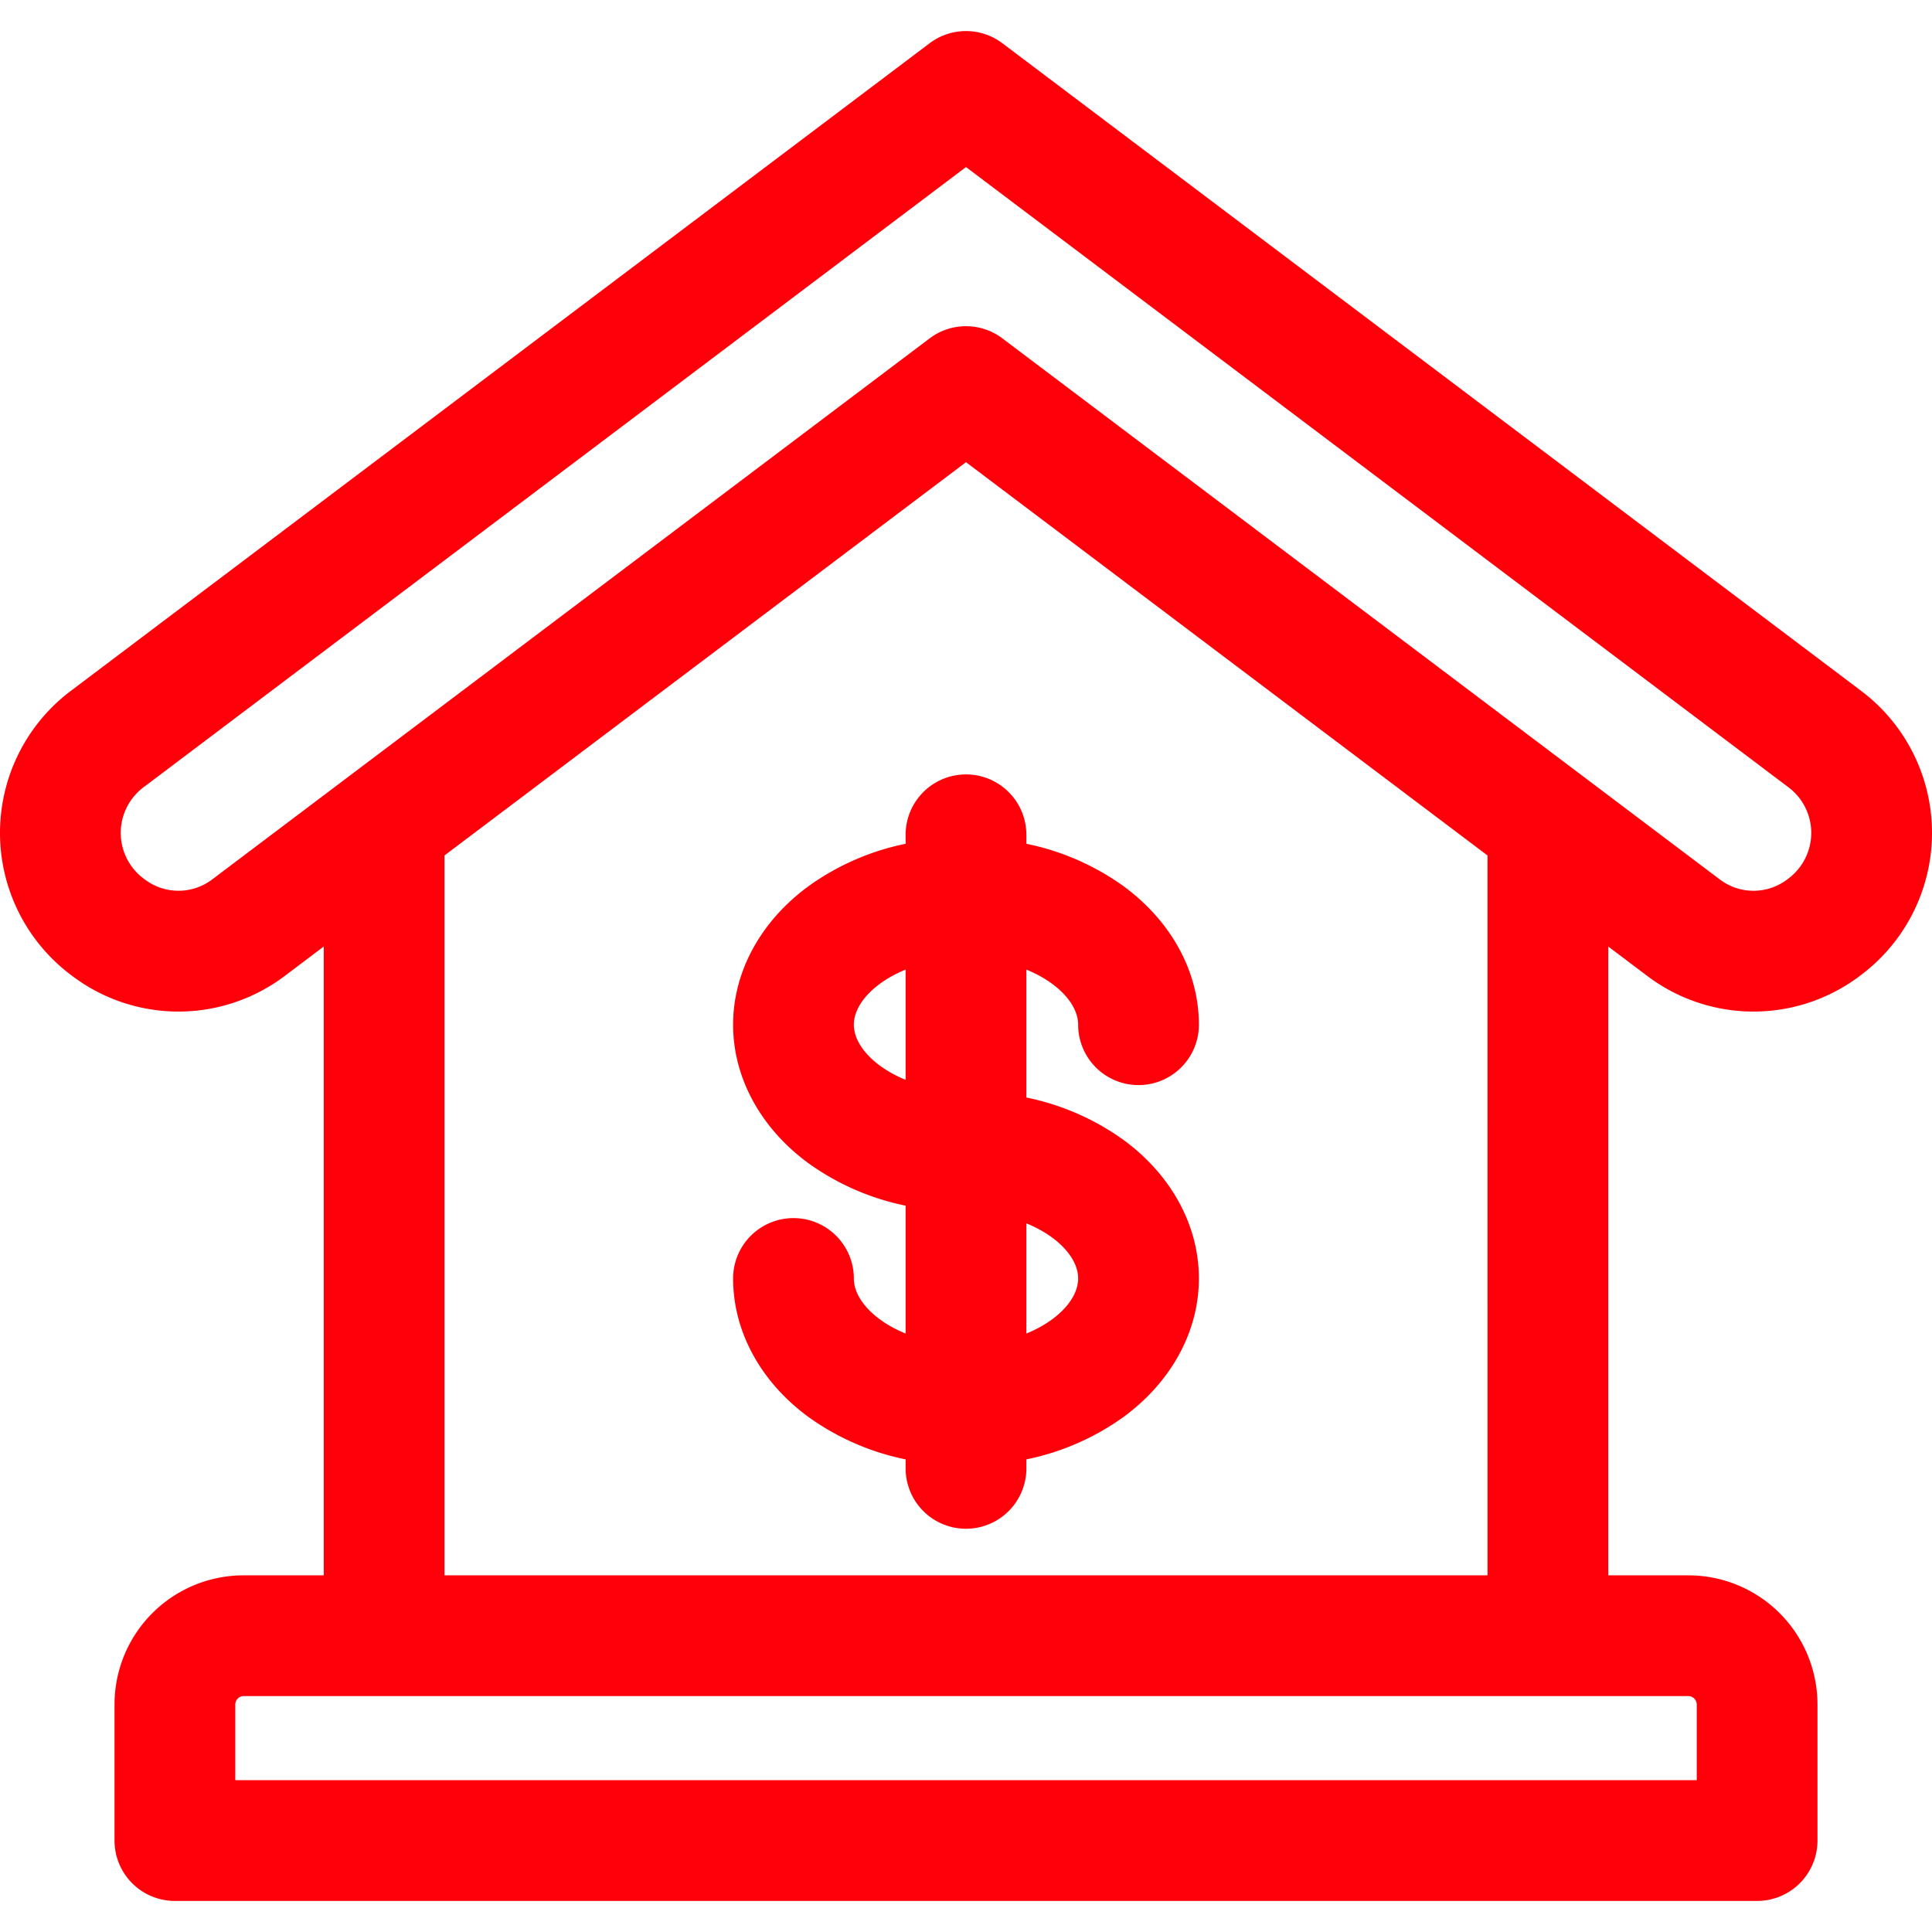
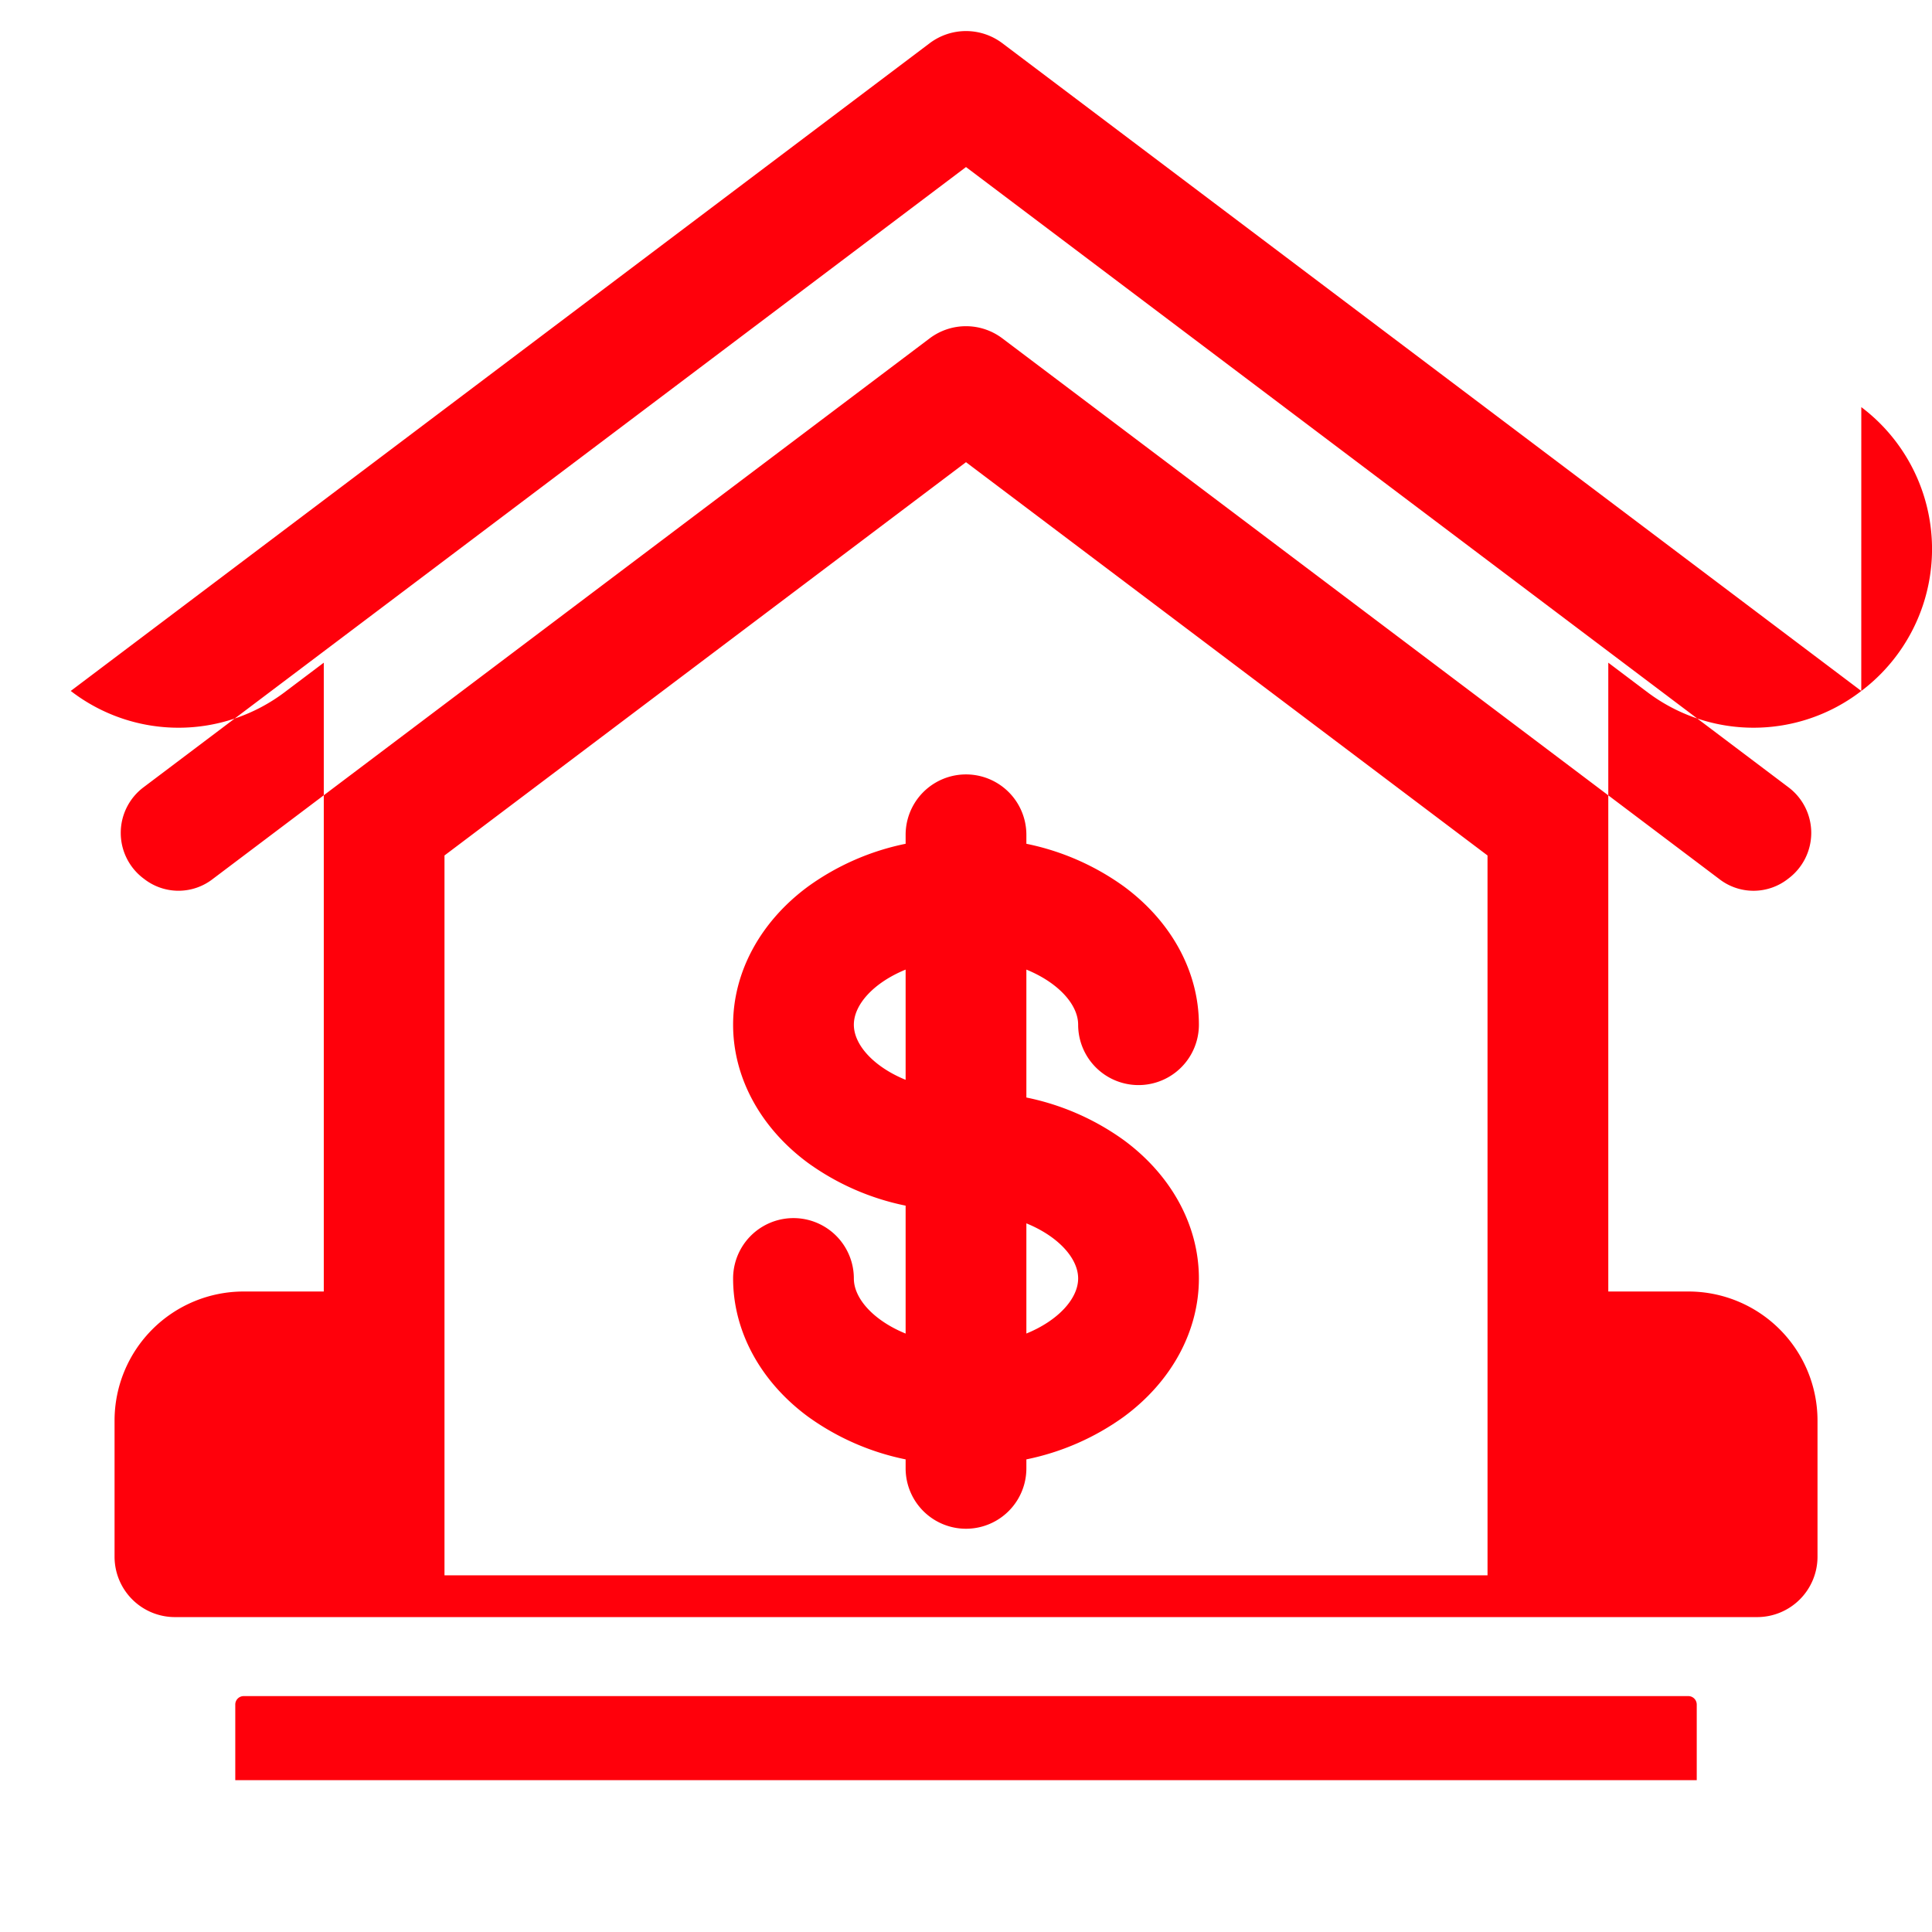
<svg xmlns="http://www.w3.org/2000/svg" id="Layer_1" height="300" viewBox="0 0 512 512" width="300" data-name="Layer 1">
  <g width="100%" height="100%" transform="matrix(1,0,0,1,0,0)">
-     <path d="m493.255 183.109-227.621-171.652a16 16 0 0 0 -19.268 0l-227.621 171.652a47.112 47.112 0 0 0 -.009 75.222l.2.148a46.719 46.719 0 0 0 56.732 0l10.129-7.638v166.643h-21.271a34.216 34.216 0 0 0 -34.176 34.177v36.108a16 16 0 0 0 16 16h419.3a16 16 0 0 0 16-16v-36.108a34.216 34.216 0 0 0 -34.177-34.177h-21.267v-166.643l10.129 7.638a46.725 46.725 0 0 0 56.741-.006l.179-.135a47.112 47.112 0 0 0 0-75.229zm-43.6 268.552v20.108h-387.305v-20.108a2.234 2.234 0 0 1 2.176-2.177h382.948a2.234 2.234 0 0 1 2.177 2.177zm-55.445-34.177h-276.416v-190.775l138.206-104.224 138.206 104.224zm79.769-184.684-.179.135a14.8 14.8 0 0 1 -18.2 0l-189.966-143.263a16 16 0 0 0 -19.268 0l-189.966 143.259a14.8 14.8 0 0 1 -18.188.007l-.2-.149a15.112 15.112 0 0 1 0-24.131l217.988-164.387 217.986 164.387a15.112 15.112 0 0 1 -.007 24.138zm-233.979-11.571v2.381a66.979 66.979 0 0 0 -25.808 11.29c-12.654 9.307-19.912 22.67-19.912 36.665s7.258 27.357 19.912 36.663a67 67 0 0 0 25.808 11.282v33.9c-8.381-3.418-13.72-9.217-13.72-14.6a16 16 0 0 0 -32 0c0 13.994 7.258 27.357 19.912 36.663a66.971 66.971 0 0 0 25.808 11.278v2.382a16 16 0 1 0 32 0v-2.382a66.971 66.971 0 0 0 25.808-11.286c12.654-9.306 19.912-22.669 19.912-36.663s-7.258-27.358-19.912-36.664a66.964 66.964 0 0 0 -25.808-11.286v-33.9c8.381 3.418 13.72 9.217 13.72 14.606a16 16 0 0 0 32 0c0-14-7.258-27.358-19.912-36.665a66.979 66.979 0 0 0 -25.808-11.283v-2.381a16 16 0 0 0 -32 0zm-13.72 50.332c0-5.389 5.339-11.188 13.72-14.606v29.21c-8.381-3.418-13.72-9.216-13.72-14.604zm59.44 67.239c0 5.387-5.339 11.186-13.72 14.6v-29.2c8.381 3.414 13.72 9.213 13.72 14.6z" fill="#ff000b" fill-opacity="1" data-original-color="#000000ff" stroke="none" stroke-opacity="1" />
+     <path d="m493.255 183.109-227.621-171.652a16 16 0 0 0 -19.268 0l-227.621 171.652l.2.148a46.719 46.719 0 0 0 56.732 0l10.129-7.638v166.643h-21.271a34.216 34.216 0 0 0 -34.176 34.177v36.108a16 16 0 0 0 16 16h419.3a16 16 0 0 0 16-16v-36.108a34.216 34.216 0 0 0 -34.177-34.177h-21.267v-166.643l10.129 7.638a46.725 46.725 0 0 0 56.741-.006l.179-.135a47.112 47.112 0 0 0 0-75.229zm-43.6 268.552v20.108h-387.305v-20.108a2.234 2.234 0 0 1 2.176-2.177h382.948a2.234 2.234 0 0 1 2.177 2.177zm-55.445-34.177h-276.416v-190.775l138.206-104.224 138.206 104.224zm79.769-184.684-.179.135a14.8 14.8 0 0 1 -18.2 0l-189.966-143.263a16 16 0 0 0 -19.268 0l-189.966 143.259a14.8 14.8 0 0 1 -18.188.007l-.2-.149a15.112 15.112 0 0 1 0-24.131l217.988-164.387 217.986 164.387a15.112 15.112 0 0 1 -.007 24.138zm-233.979-11.571v2.381a66.979 66.979 0 0 0 -25.808 11.29c-12.654 9.307-19.912 22.67-19.912 36.665s7.258 27.357 19.912 36.663a67 67 0 0 0 25.808 11.282v33.9c-8.381-3.418-13.72-9.217-13.72-14.6a16 16 0 0 0 -32 0c0 13.994 7.258 27.357 19.912 36.663a66.971 66.971 0 0 0 25.808 11.278v2.382a16 16 0 1 0 32 0v-2.382a66.971 66.971 0 0 0 25.808-11.286c12.654-9.306 19.912-22.669 19.912-36.663s-7.258-27.358-19.912-36.664a66.964 66.964 0 0 0 -25.808-11.286v-33.9c8.381 3.418 13.72 9.217 13.72 14.606a16 16 0 0 0 32 0c0-14-7.258-27.358-19.912-36.665a66.979 66.979 0 0 0 -25.808-11.283v-2.381a16 16 0 0 0 -32 0zm-13.72 50.332c0-5.389 5.339-11.188 13.72-14.606v29.21c-8.381-3.418-13.72-9.216-13.72-14.604zm59.44 67.239c0 5.387-5.339 11.186-13.72 14.6v-29.2c8.381 3.414 13.72 9.213 13.72 14.6z" fill="#ff000b" fill-opacity="1" data-original-color="#000000ff" stroke="none" stroke-opacity="1" />
  </g>
</svg>